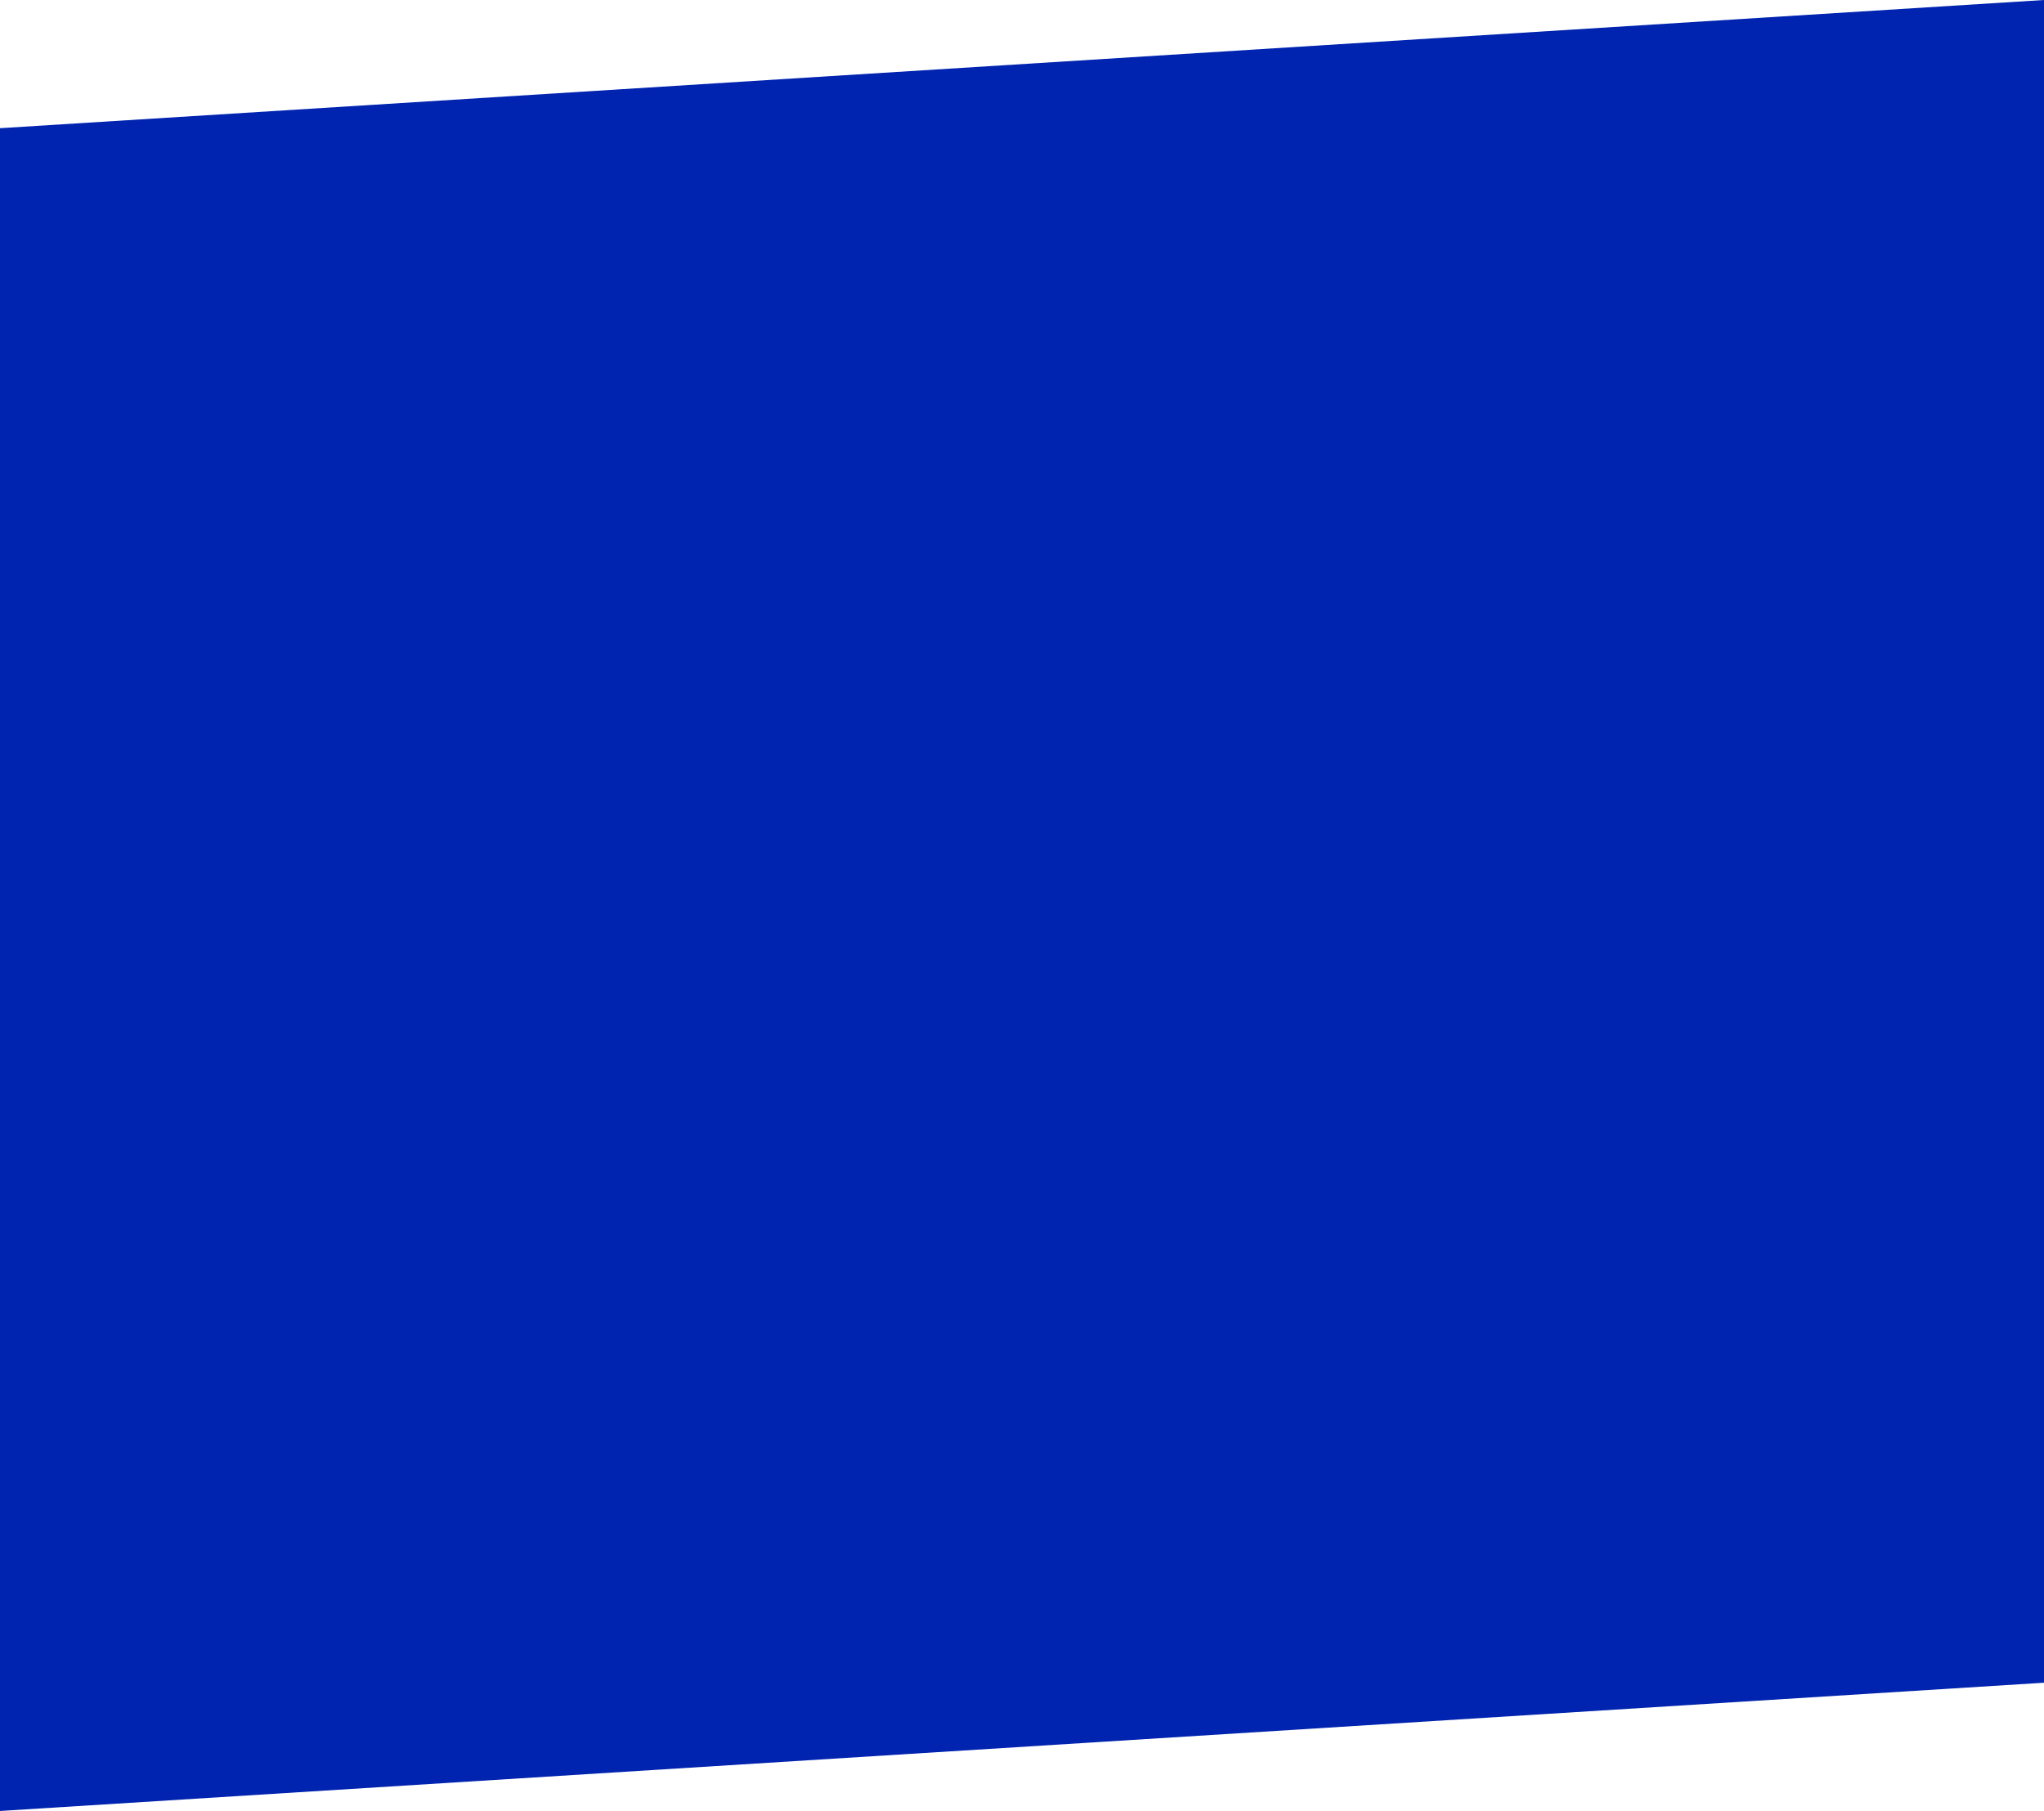
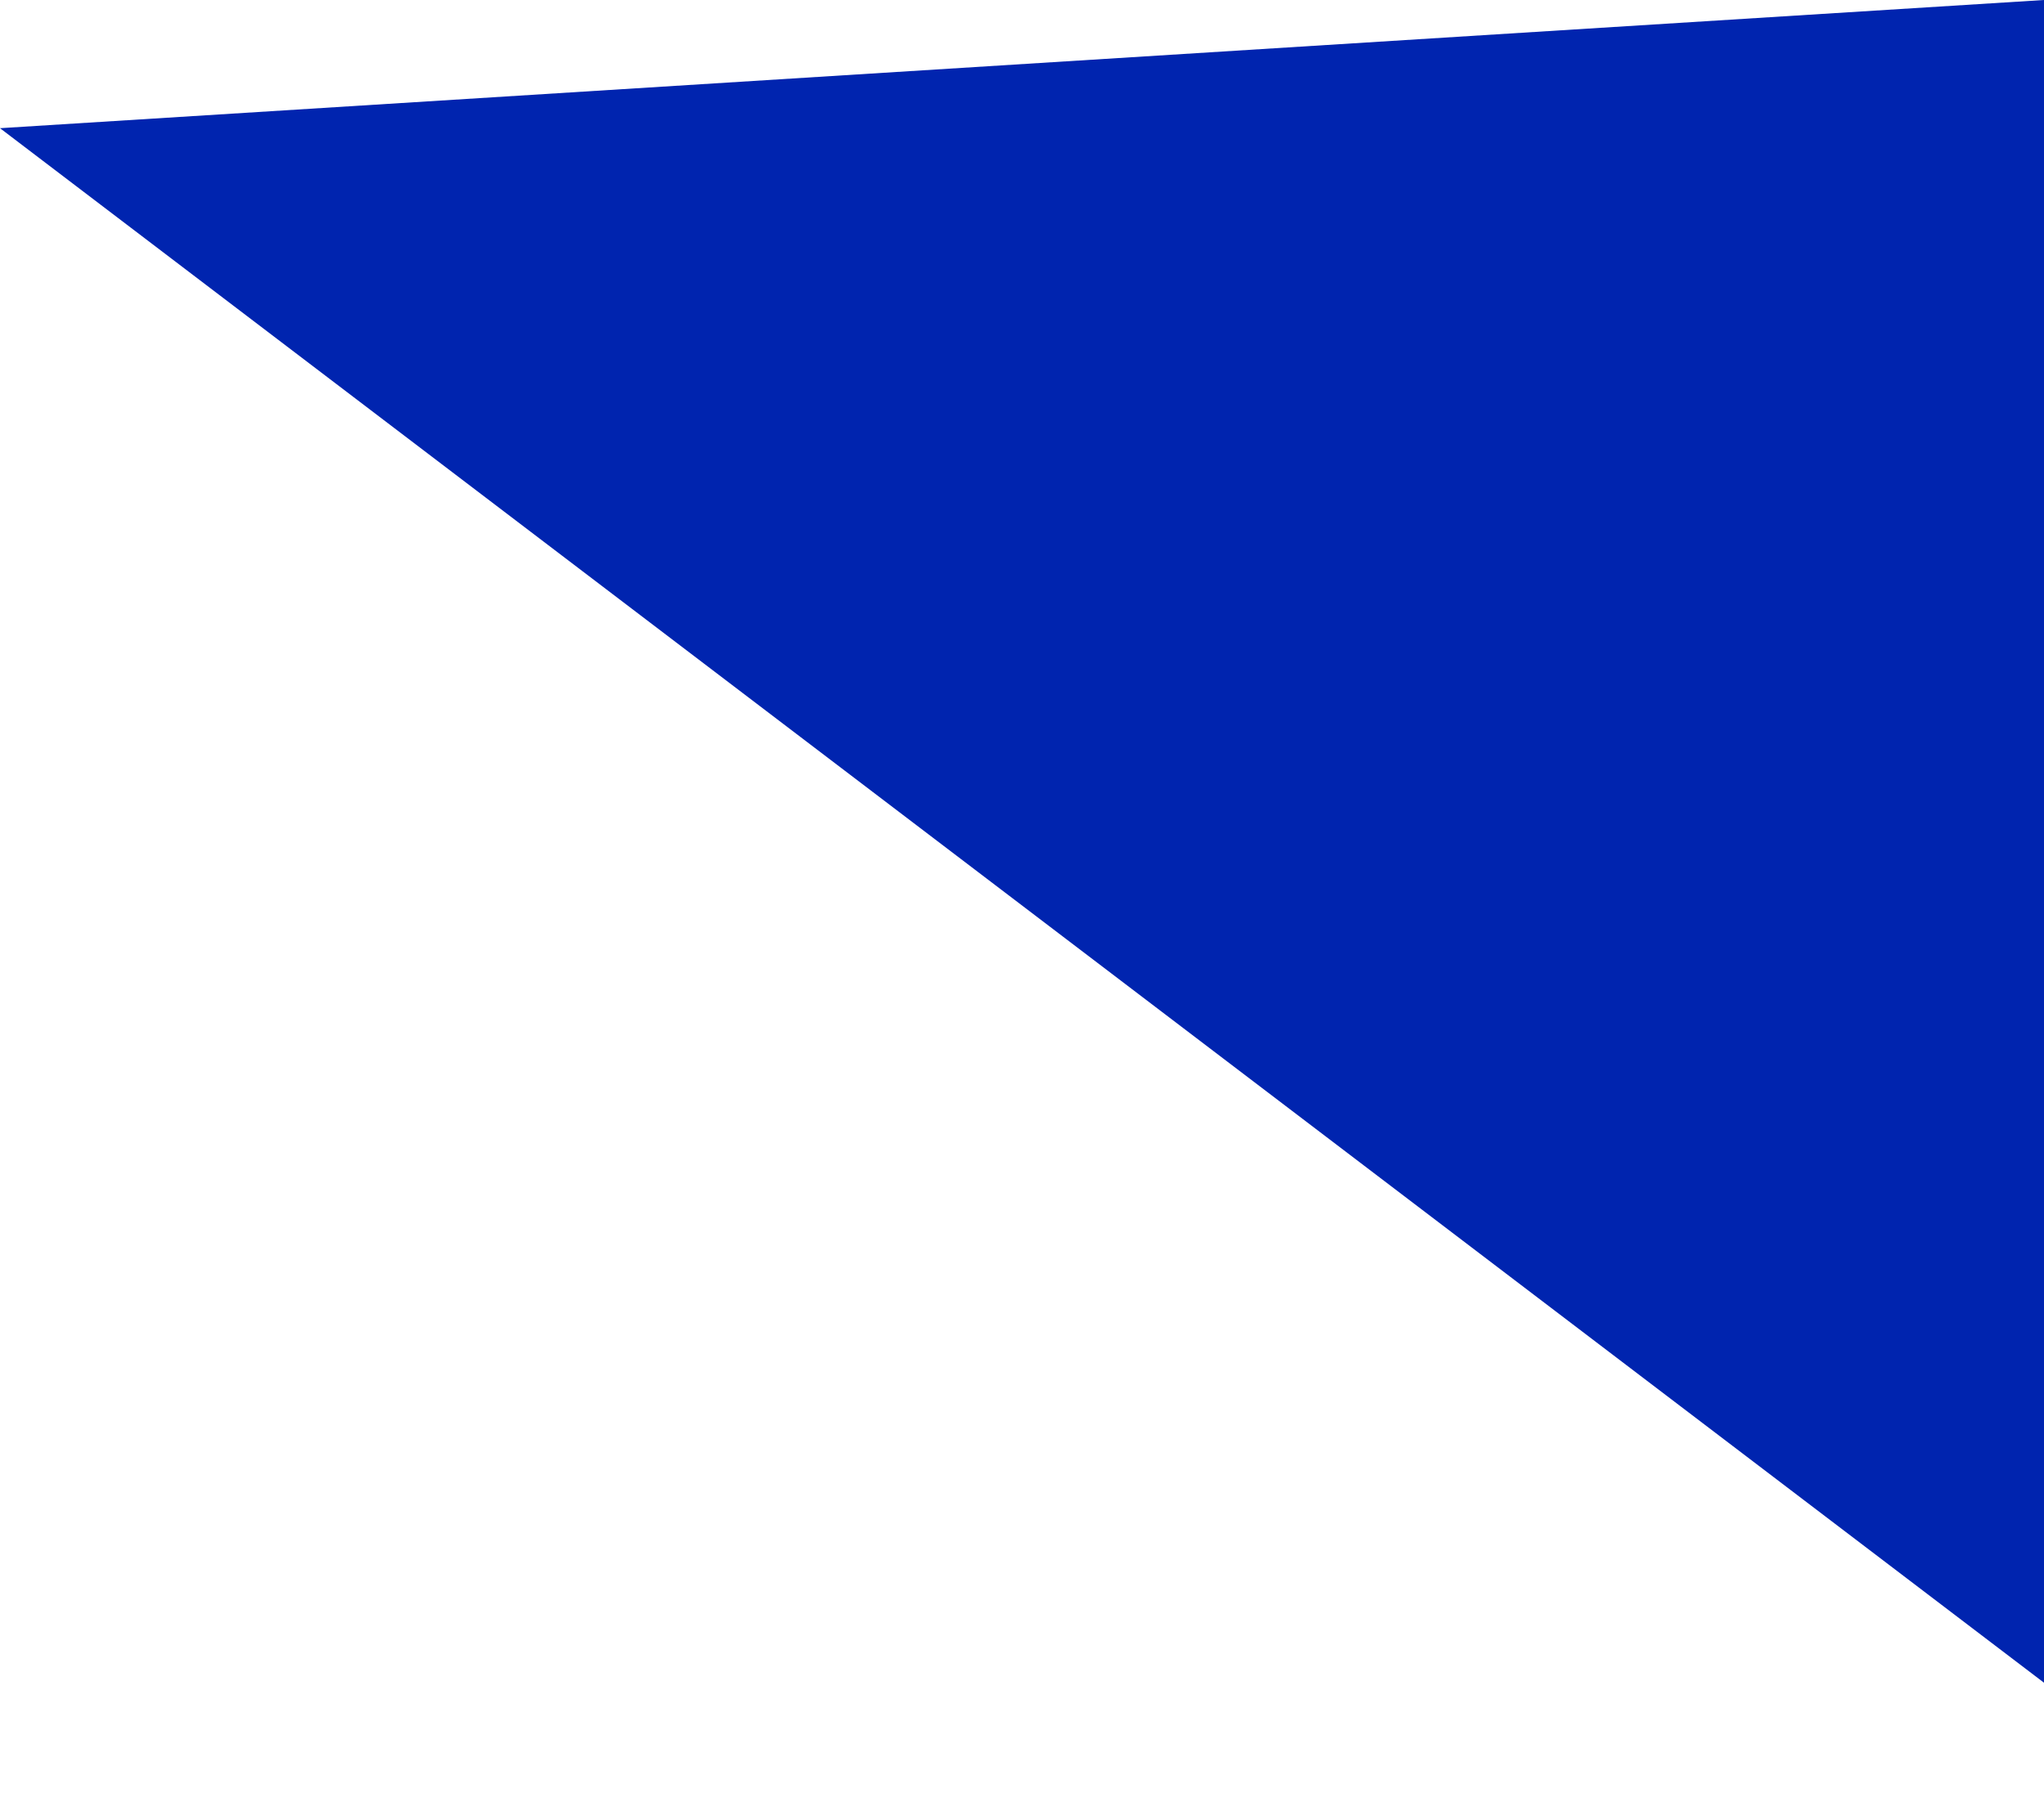
<svg xmlns="http://www.w3.org/2000/svg" viewBox="0 0 319.7 283.25">
  <defs>
    <style> .cls-1 { fill: #0024af; } </style>
  </defs>
  <g id="Слой_2" data-name="Слой 2">
    <g id="Слой_1-2" data-name="Слой 1">
-       <path class="cls-1" d="M0,20.05,319.7,0V263.19L0,283.25Z" />
+       <path class="cls-1" d="M0,20.05,319.7,0V263.19Z" />
    </g>
  </g>
</svg>